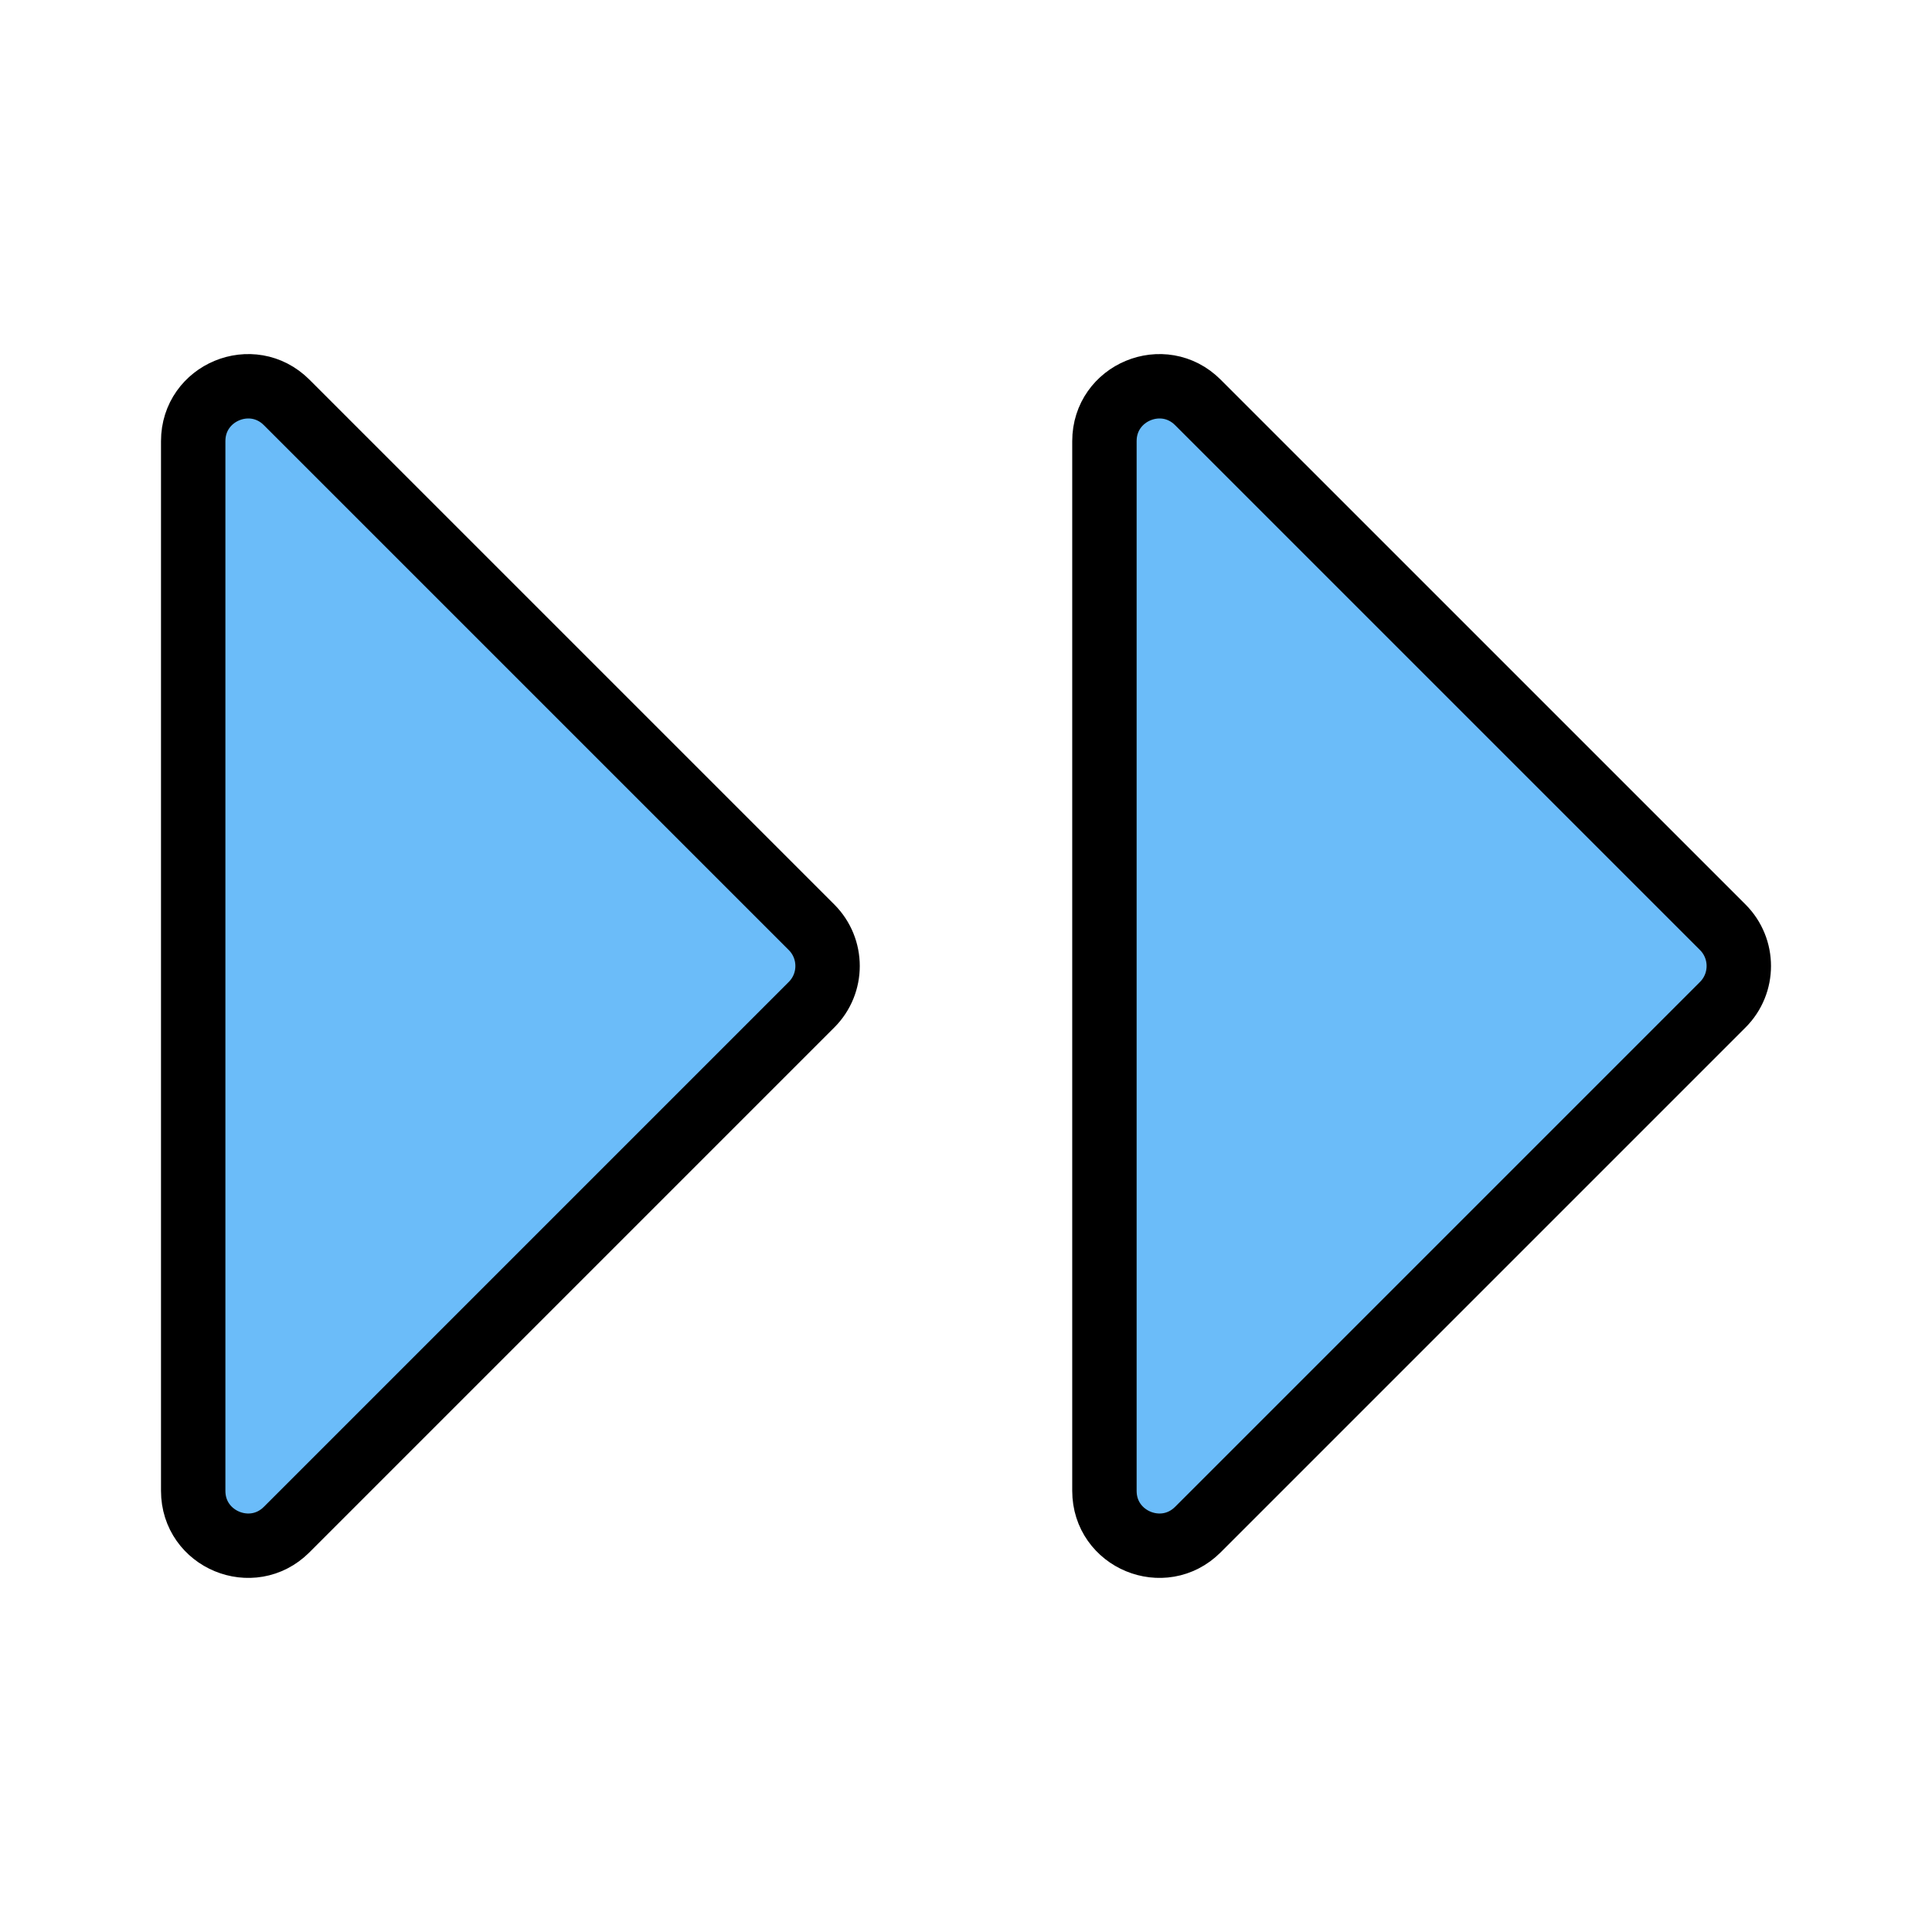
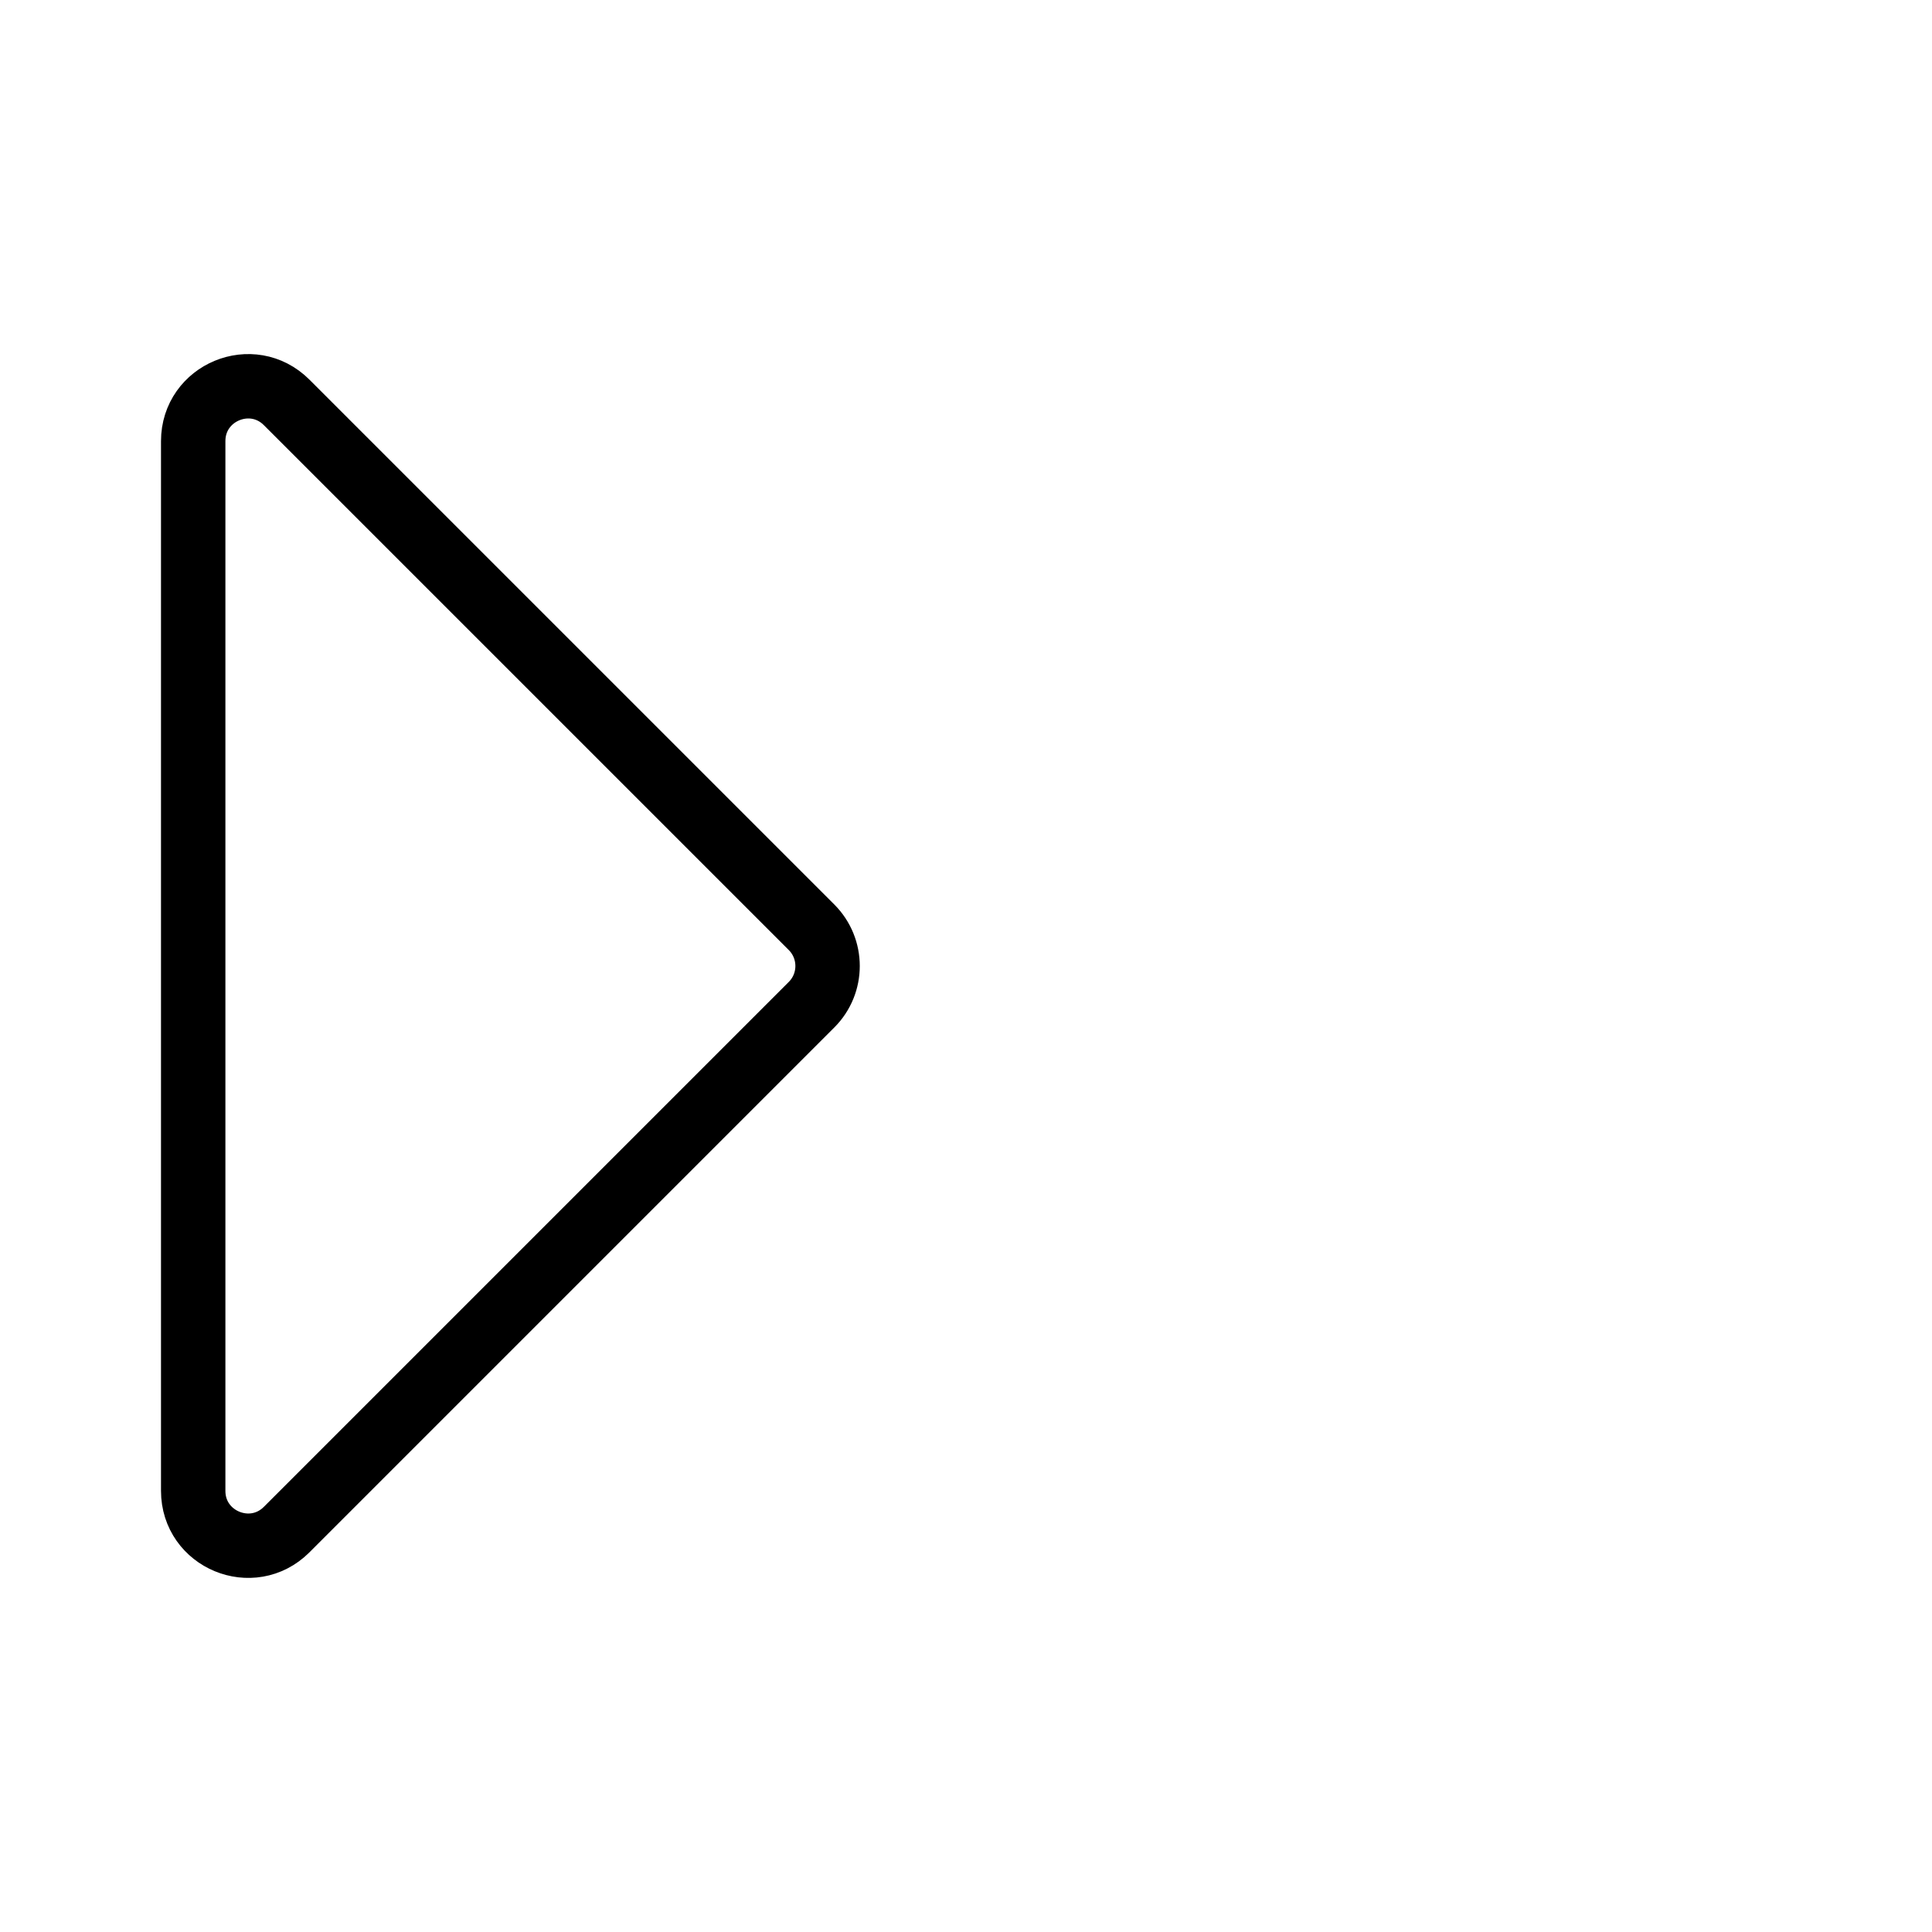
<svg xmlns="http://www.w3.org/2000/svg" width="60" height="60" viewBox="0 0 60 60" fill="none">
-   <path d="M25.203 28.797L8.903 12.498C7.832 11.426 6 12.185 6 13.7L6 46.3C6 47.815 7.832 48.573 8.903 47.502L25.203 31.202C25.867 30.538 25.867 29.462 25.203 28.797Z" fill="#6BBCF9" />
-   <path d="M53.502 28.797L37.202 12.498C36.131 11.426 34.299 12.185 34.299 13.7V46.3C34.299 47.815 36.131 48.573 37.202 47.502L53.502 31.202C54.166 30.538 54.166 29.462 53.502 28.797Z" fill="#6BBCF9" />
  <path d="M25.203 28.797L8.903 12.498C7.832 11.426 6 12.185 6 13.7L6 46.3C6 47.815 7.832 48.573 8.903 47.502L25.203 31.202C25.867 30.538 25.867 29.462 25.203 28.797Z" stroke="black" stroke-width="2" stroke-linecap="round" stroke-linejoin="round" />
-   <path d="M53.502 28.797L37.202 12.498C36.131 11.426 34.299 12.185 34.299 13.7V46.3C34.299 47.815 36.131 48.573 37.202 47.502L53.502 31.202C54.166 30.538 54.166 29.462 53.502 28.797Z" stroke="black" stroke-width="2" stroke-linecap="round" stroke-linejoin="round" />
</svg>